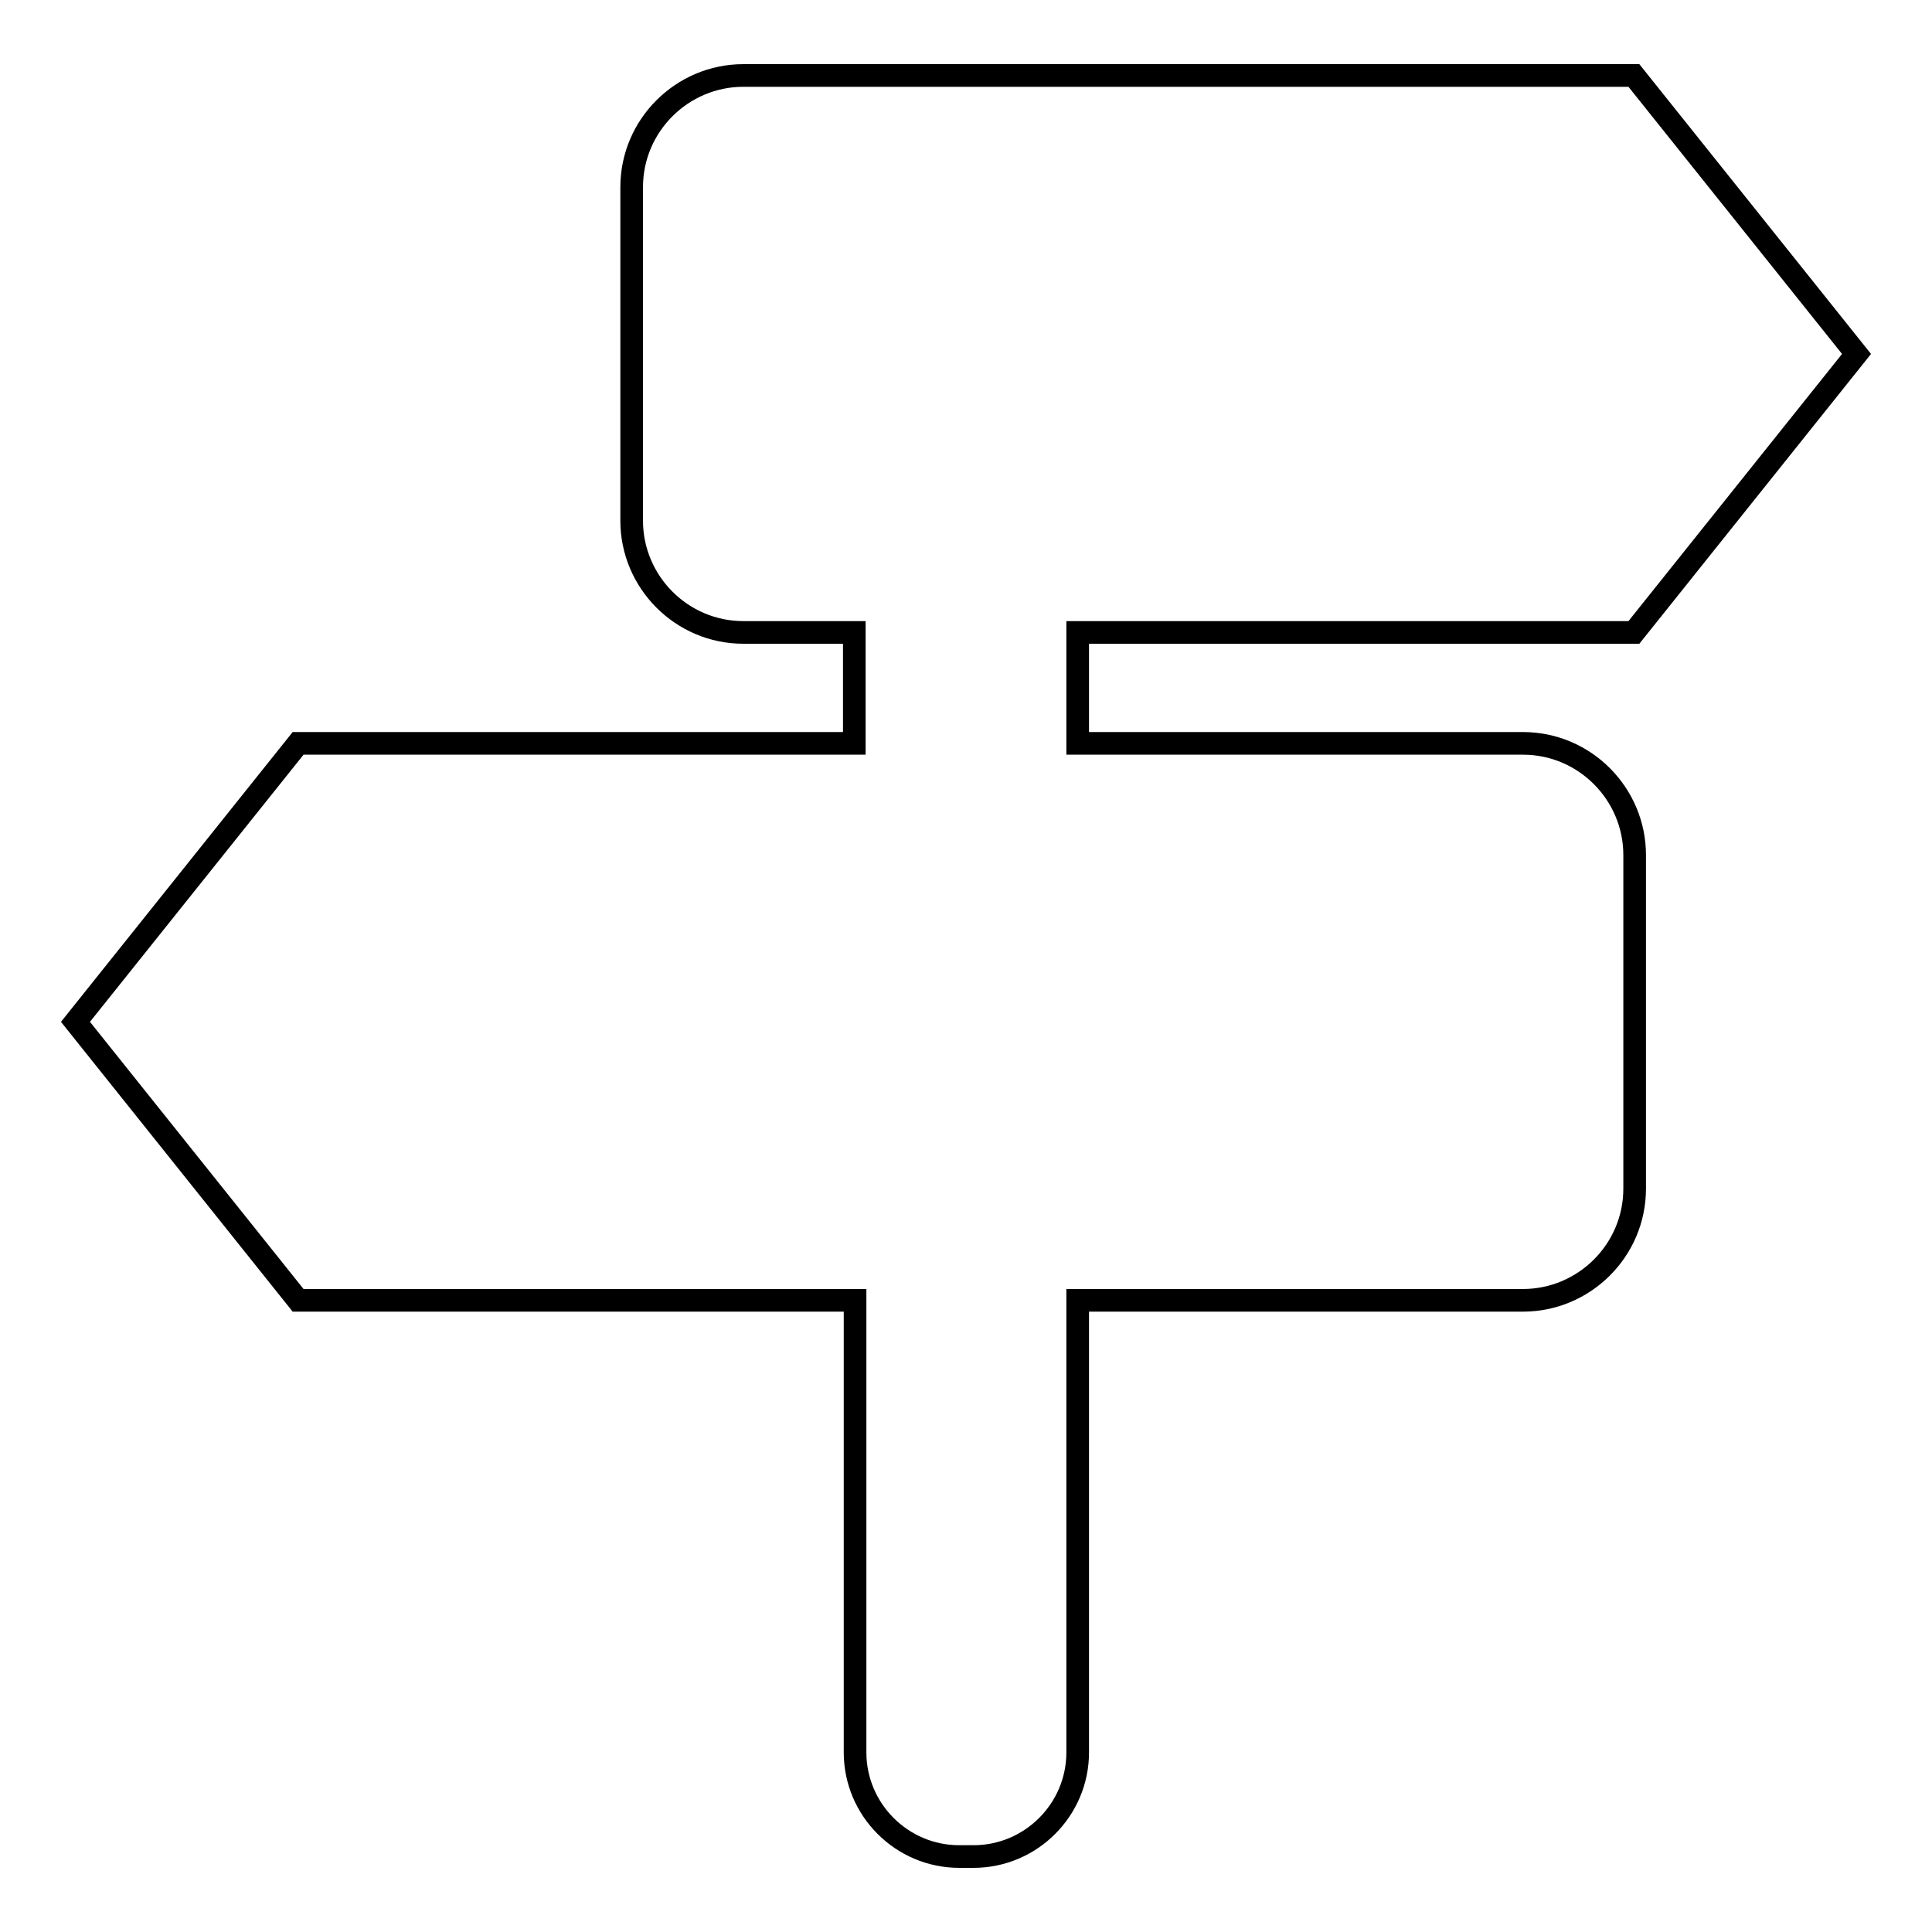
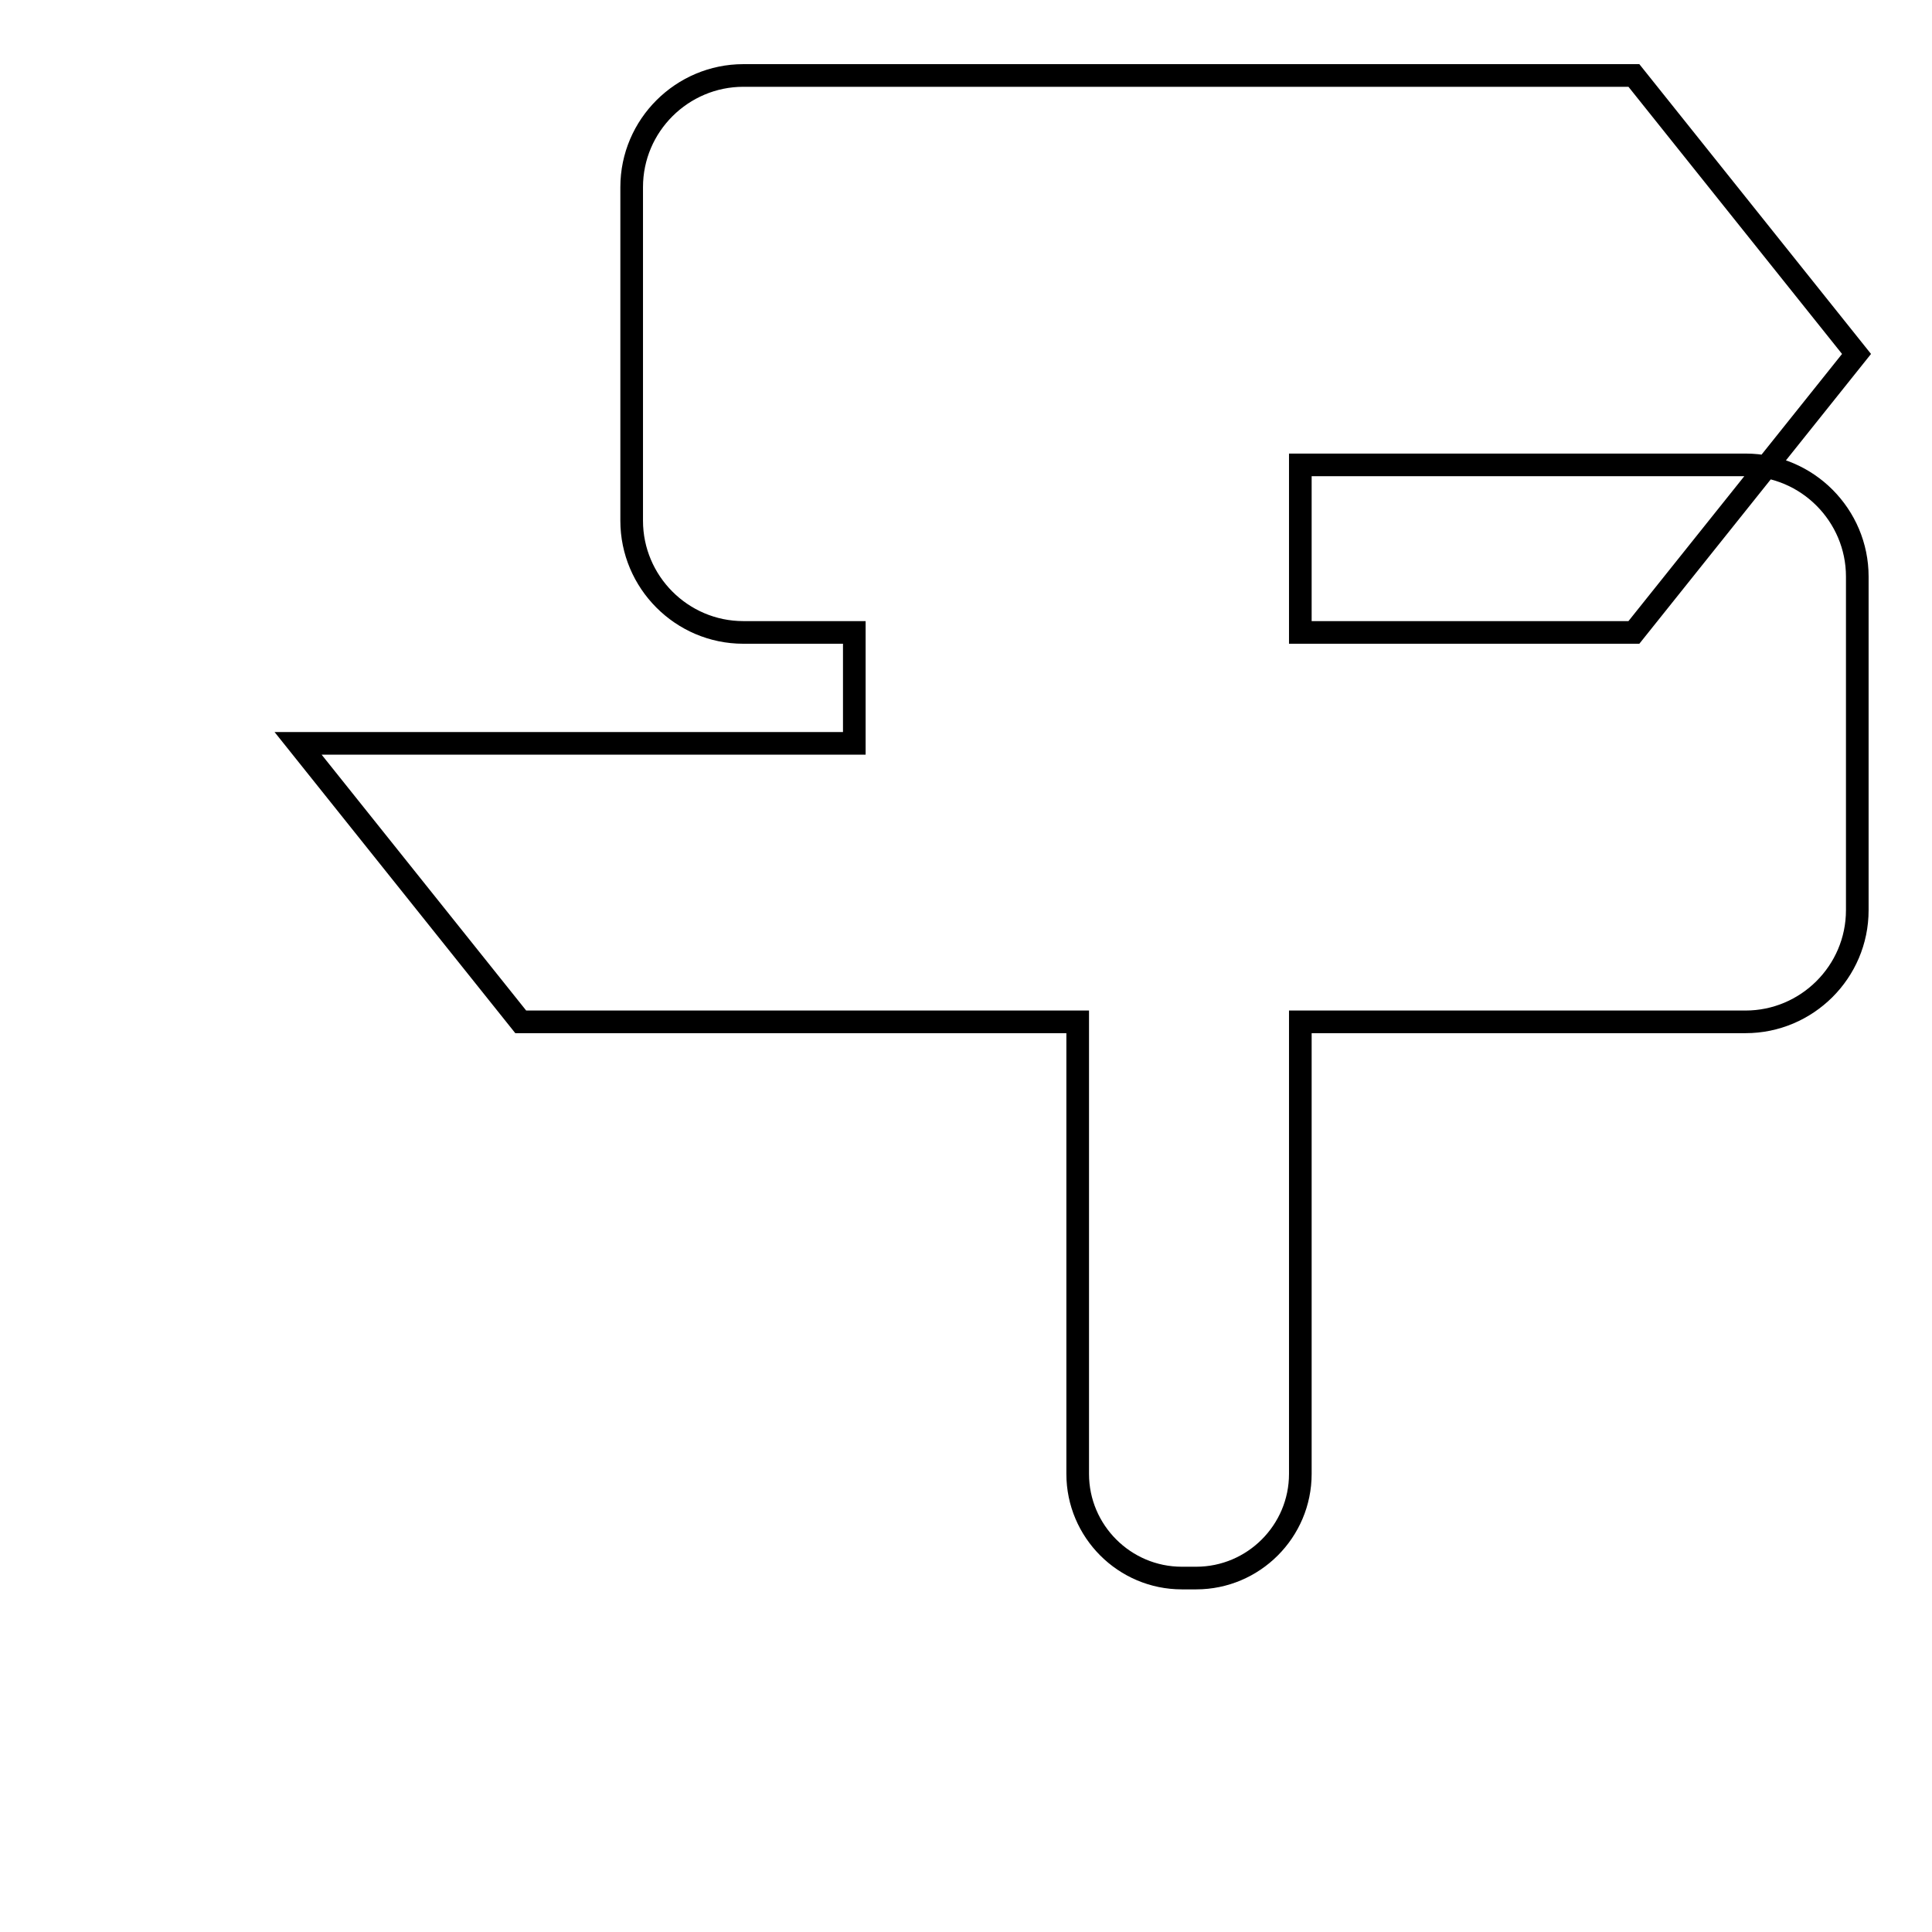
<svg xmlns="http://www.w3.org/2000/svg" version="1.1" x="0px" y="0px" viewBox="0 0 256 256" enable-background="new 0 0 256 256" xml:space="preserve">
  <g>
    <g>
-       <path stroke-width="3" fill-opacity="0" stroke="#000000" d="M216.5,83.8L246,46.9L216.5,10h-87.6h-1.9H98.5c-8.1,0-14.8,6.6-14.8,14.8V69c0,8.1,6.6,14.8,14.8,14.8h14.7v14.7H39.5L10,135.4l29.5,36.9h73.8v59.9c0,7.6,6.2,13.8,13.8,13.8h1.9c7.6,0,13.8-6.2,13.8-13.8v-59.9h59c8.1,0,14.8-6.6,14.8-14.8v-44.2c0-8.1-6.6-14.8-14.8-14.8h-59V83.8H216.5z" />
+       <path stroke-width="3" fill-opacity="0" stroke="#000000" d="M216.5,83.8L246,46.9L216.5,10h-87.6h-1.9H98.5c-8.1,0-14.8,6.6-14.8,14.8V69c0,8.1,6.6,14.8,14.8,14.8h14.7v14.7H39.5l29.5,36.9h73.8v59.9c0,7.6,6.2,13.8,13.8,13.8h1.9c7.6,0,13.8-6.2,13.8-13.8v-59.9h59c8.1,0,14.8-6.6,14.8-14.8v-44.2c0-8.1-6.6-14.8-14.8-14.8h-59V83.8H216.5z" />
    </g>
  </g>
</svg>